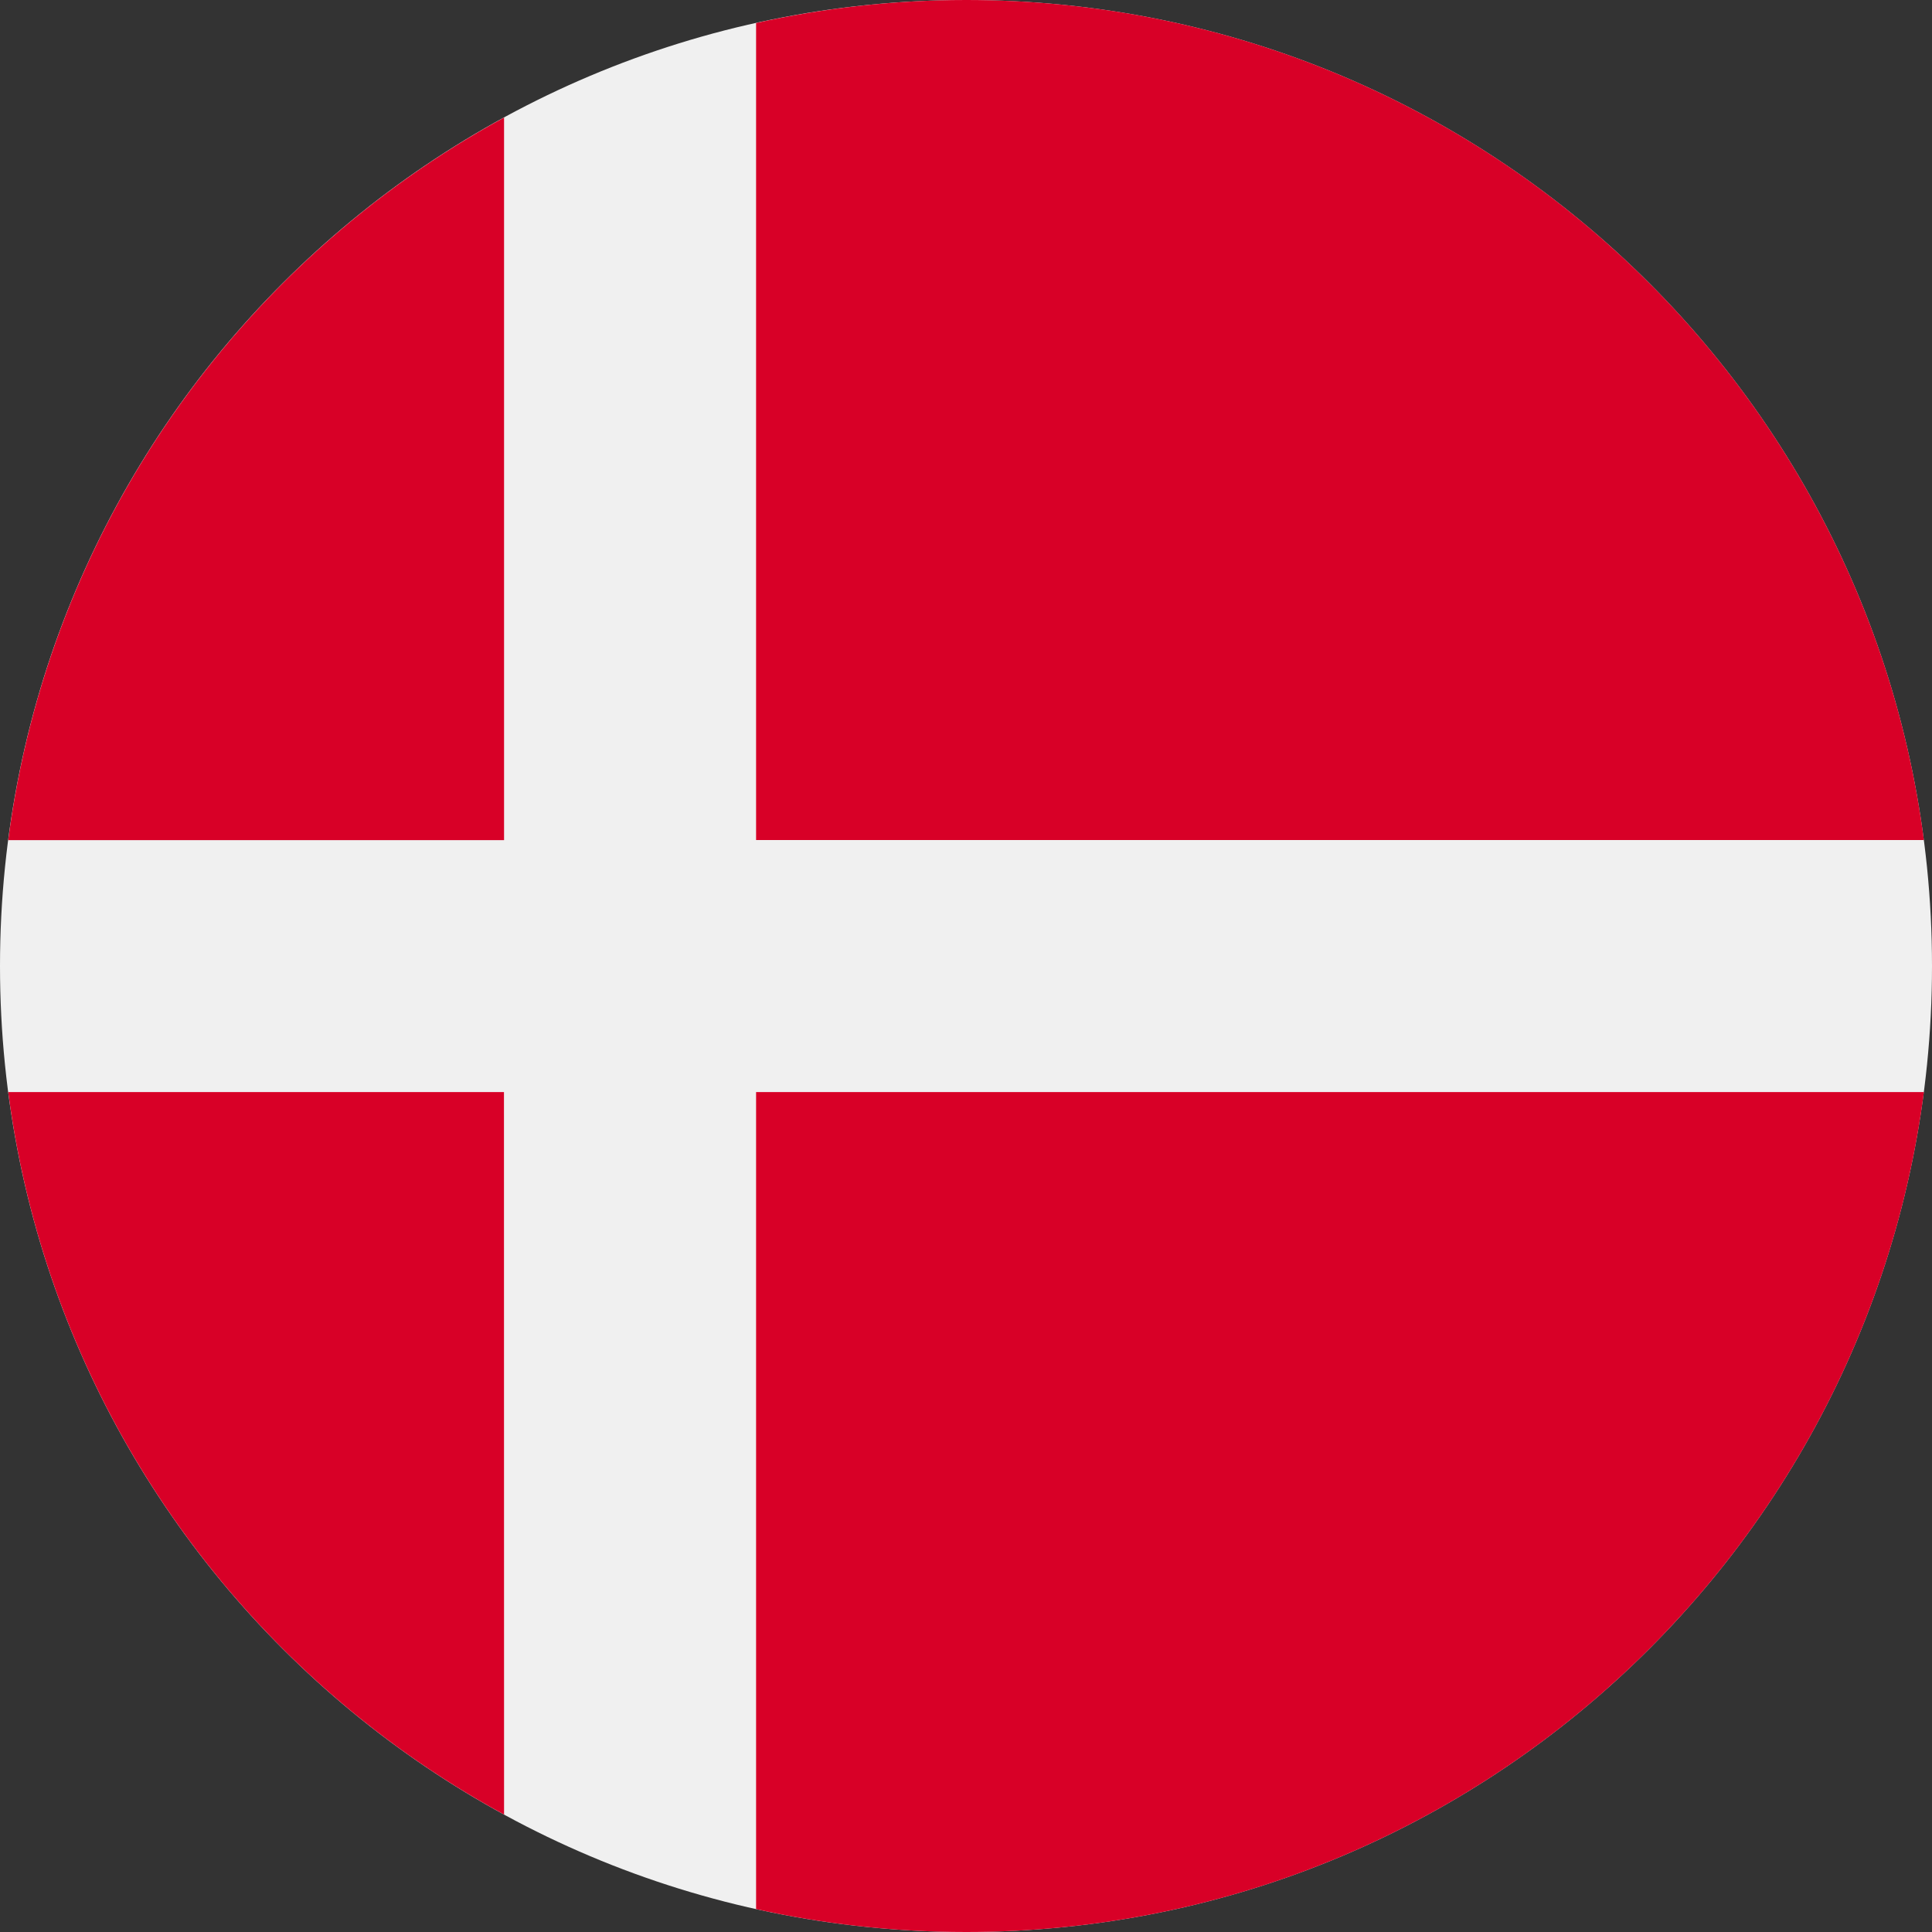
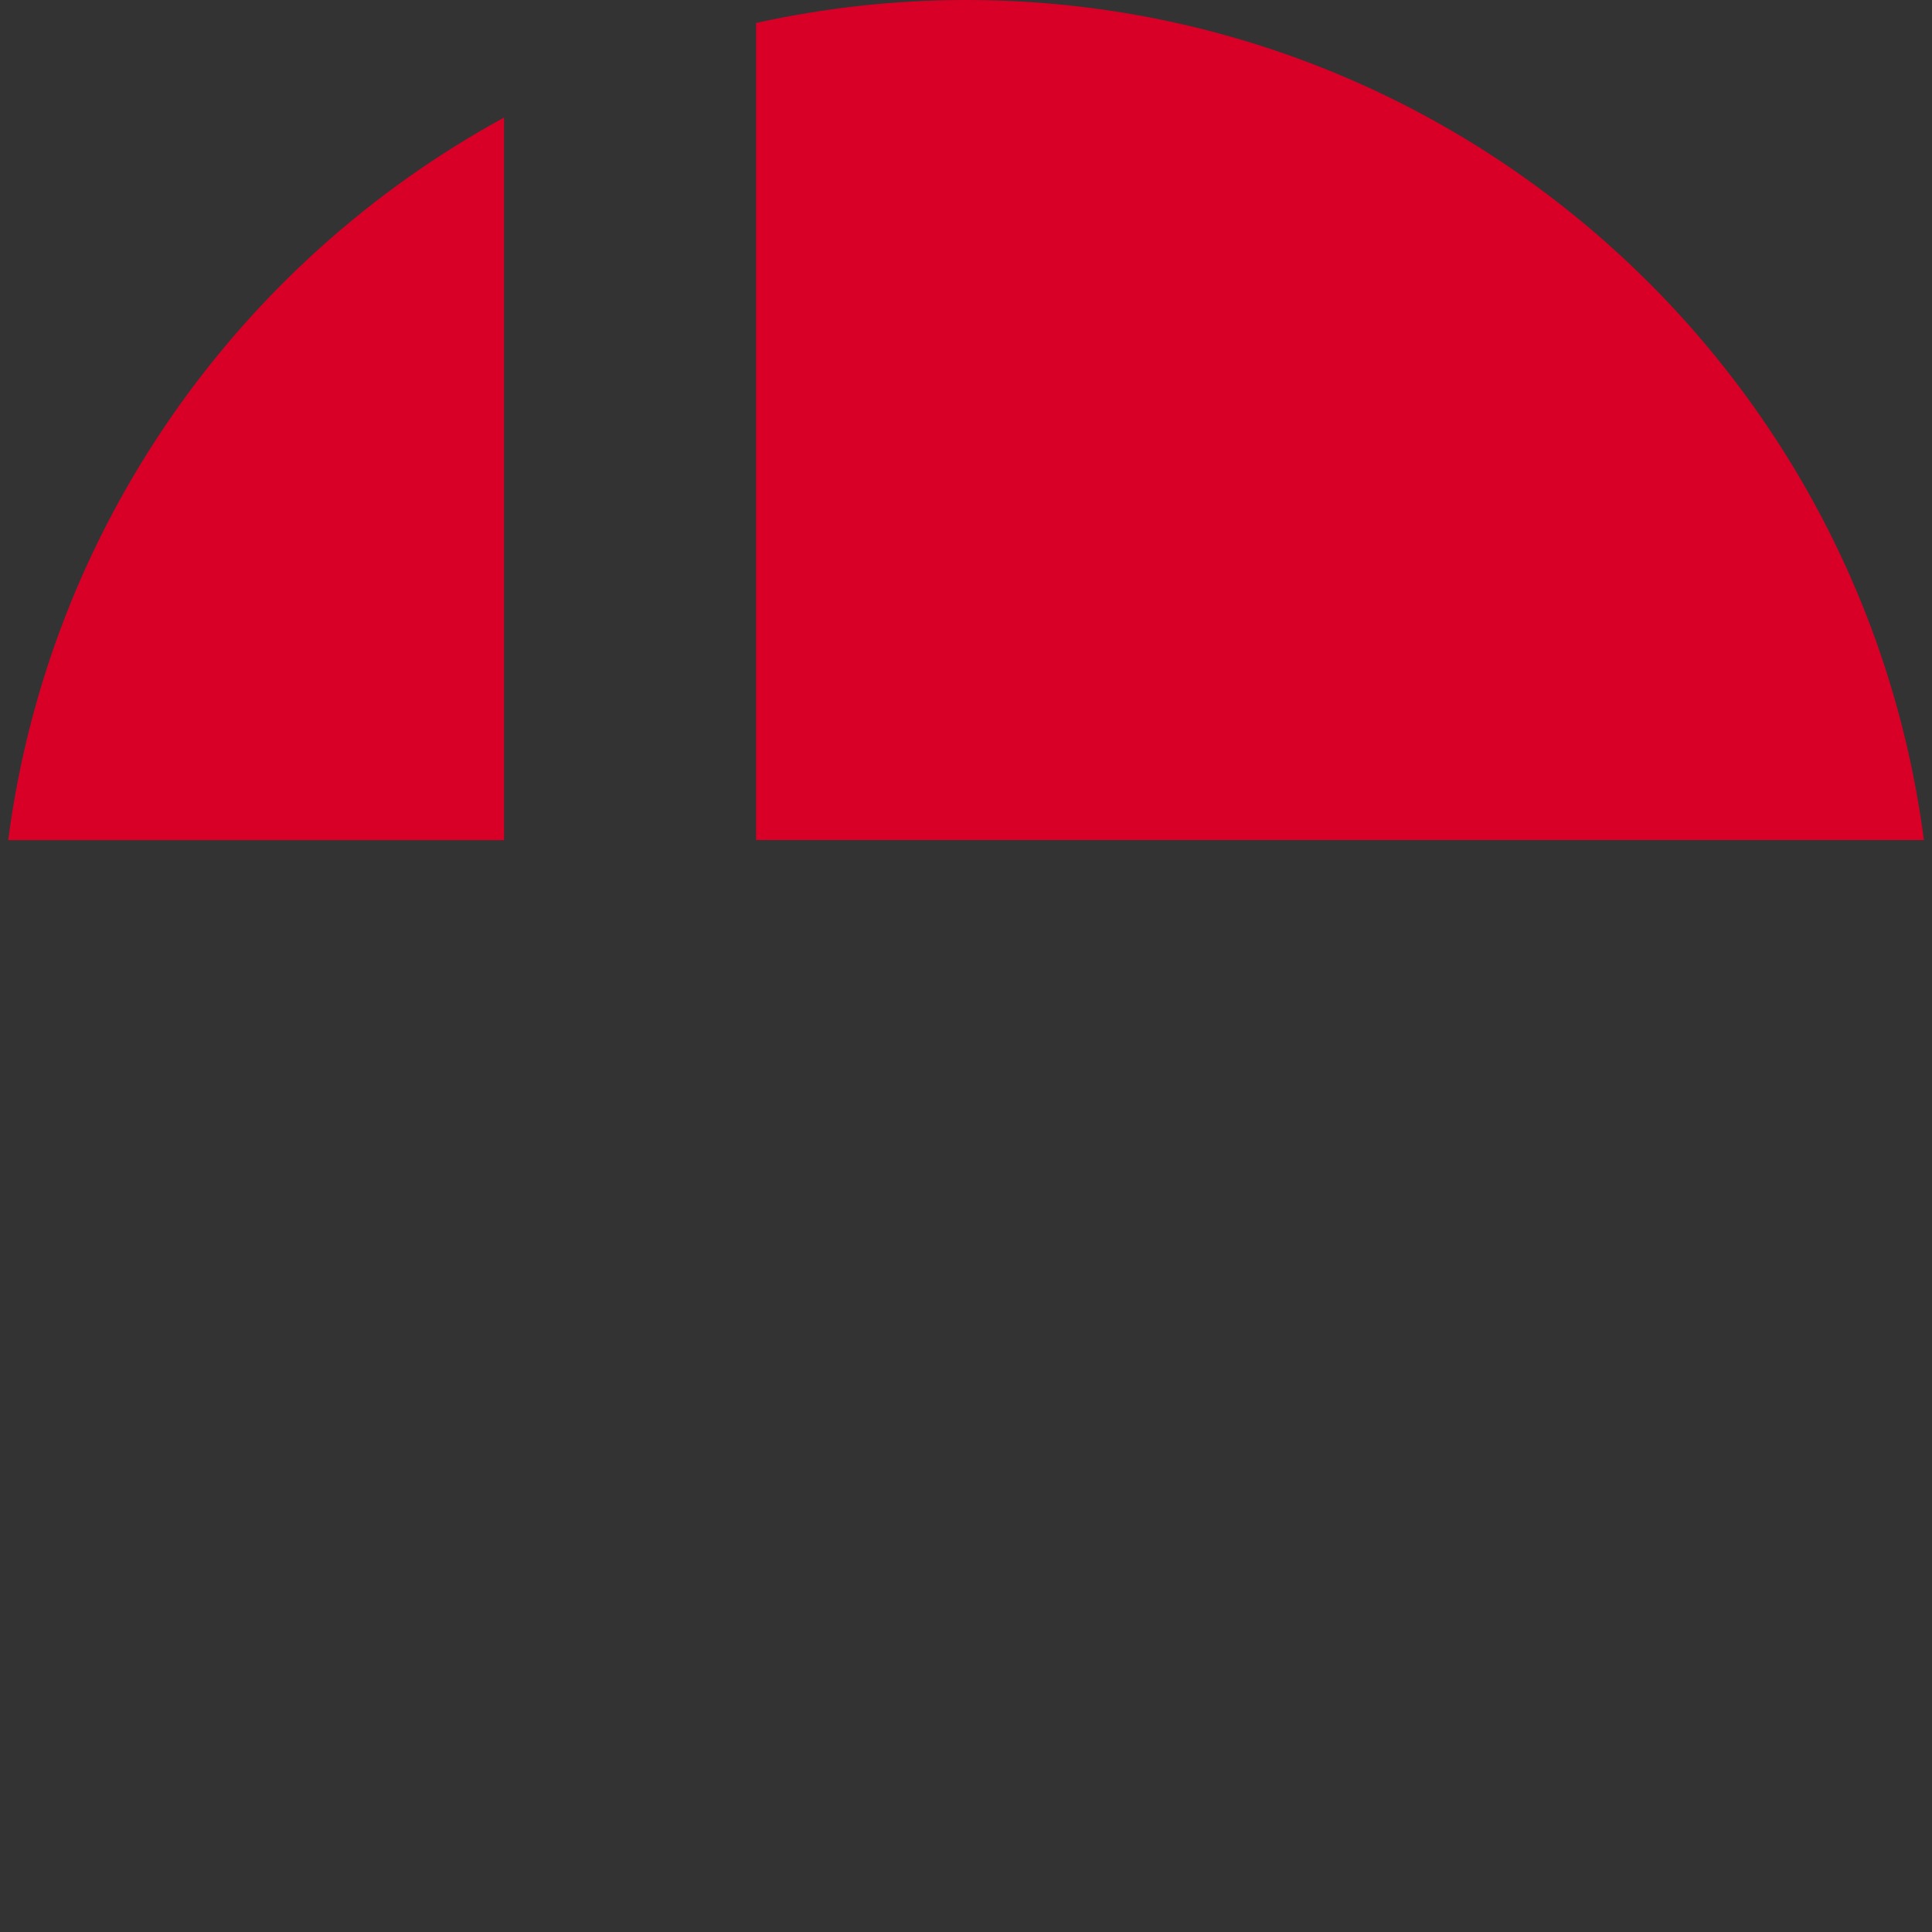
<svg xmlns="http://www.w3.org/2000/svg" width="20" height="20" viewBox="0 0 20 20" fill="none">
  <rect x="0" y="0" width="20" height="20" fill="#333333" stroke="none" />
  <g clip-path="url(#clip0_2201_40)">
-     <path d="M10 20C15.523 20 20 15.523 20 10C20 4.477 15.523 0 10 0C4.477 0 0 4.477 0 10C0 15.523 4.477 20 10 20Z" fill="#F0F0F0" />
-     <path d="M7.827 8.696H19.916C19.277 3.789 15.081 0 10.001 0C9.254 0 8.527 0.083 7.827 0.238V8.696H7.827Z" fill="#D80027" />
+     <path d="M7.827 8.696H19.916C19.277 3.789 15.081 0 10.001 0C9.254 0 8.527 0.083 7.827 0.238H7.827Z" fill="#D80027" />
    <path d="M5.218 8.697V1.217C2.472 2.715 0.506 5.463 0.085 8.697H5.218V8.697Z" fill="#D80027" />
-     <path d="M5.217 11.305H0.085C0.506 14.538 2.472 17.286 5.218 18.784L5.217 11.305Z" fill="#D80027" />
-     <path d="M7.827 11.305V19.763C8.527 19.918 9.254 20 10.001 20C15.081 20 19.277 16.211 19.916 11.305H7.827V11.305Z" fill="#D80027" />
  </g>
  <defs>
    <clipPath id="clip0_2201_40">
      <rect width="20" height="20" fill="white" />
    </clipPath>
  </defs>
</svg>